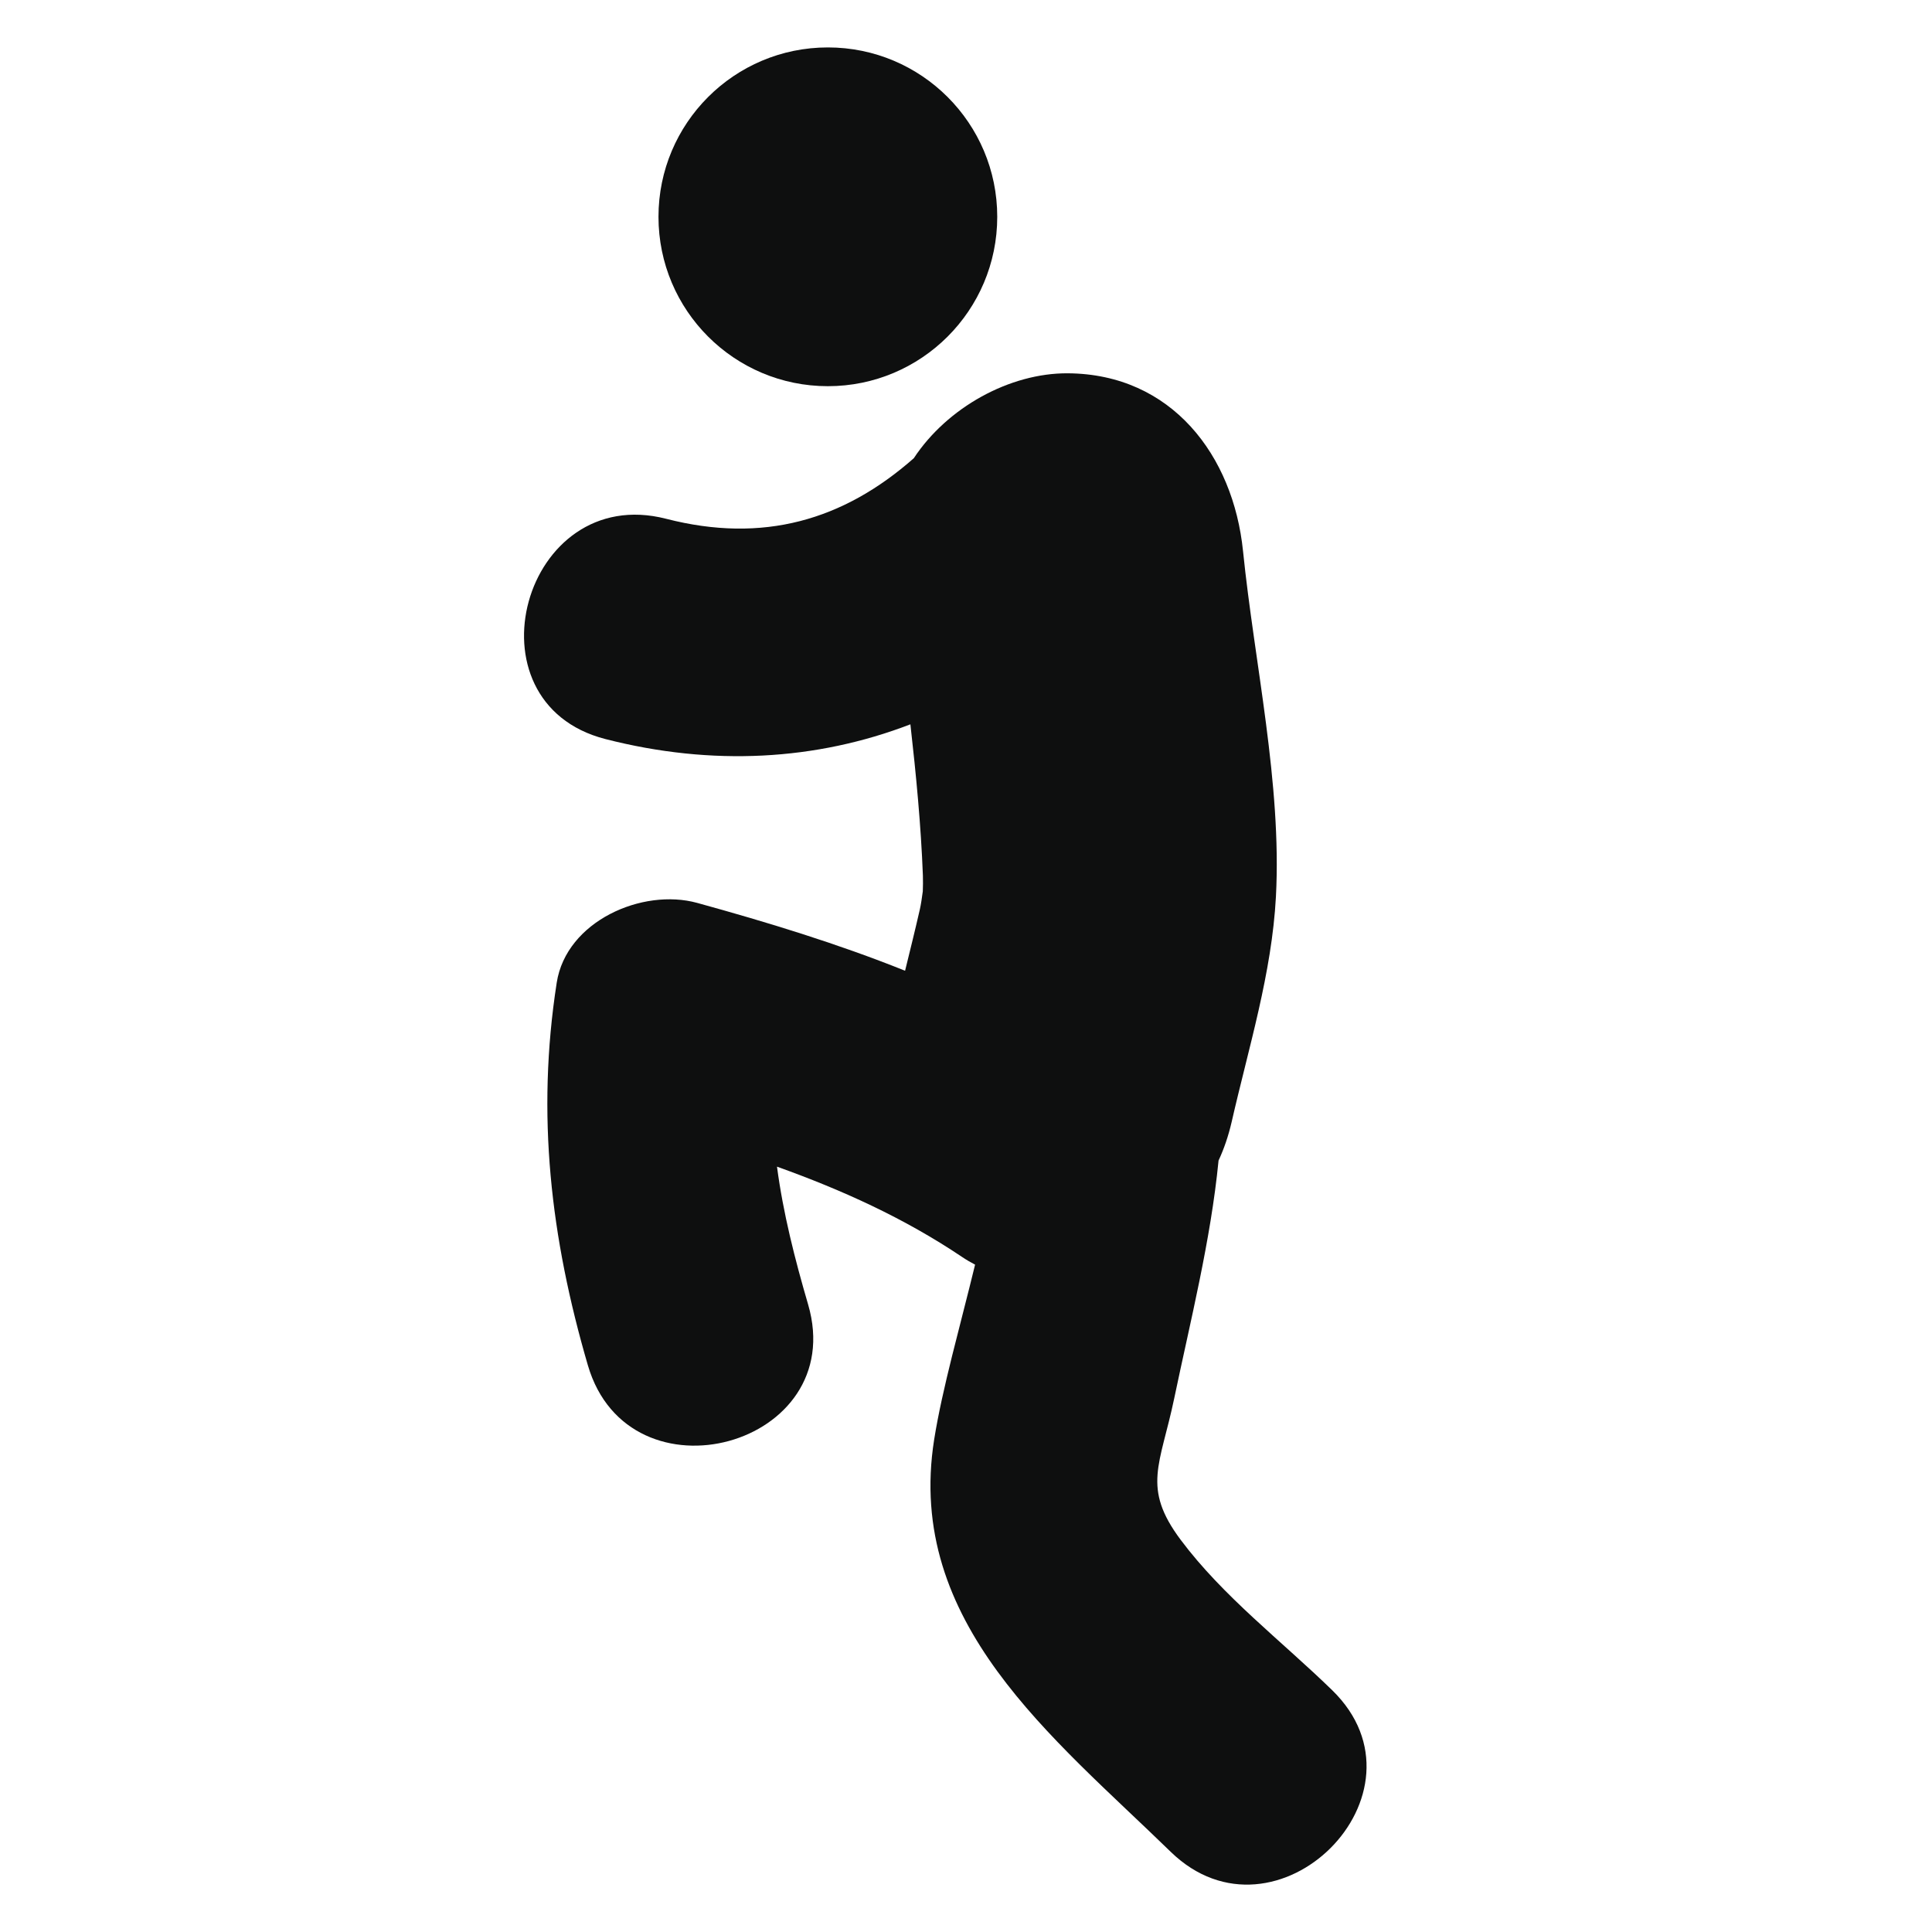
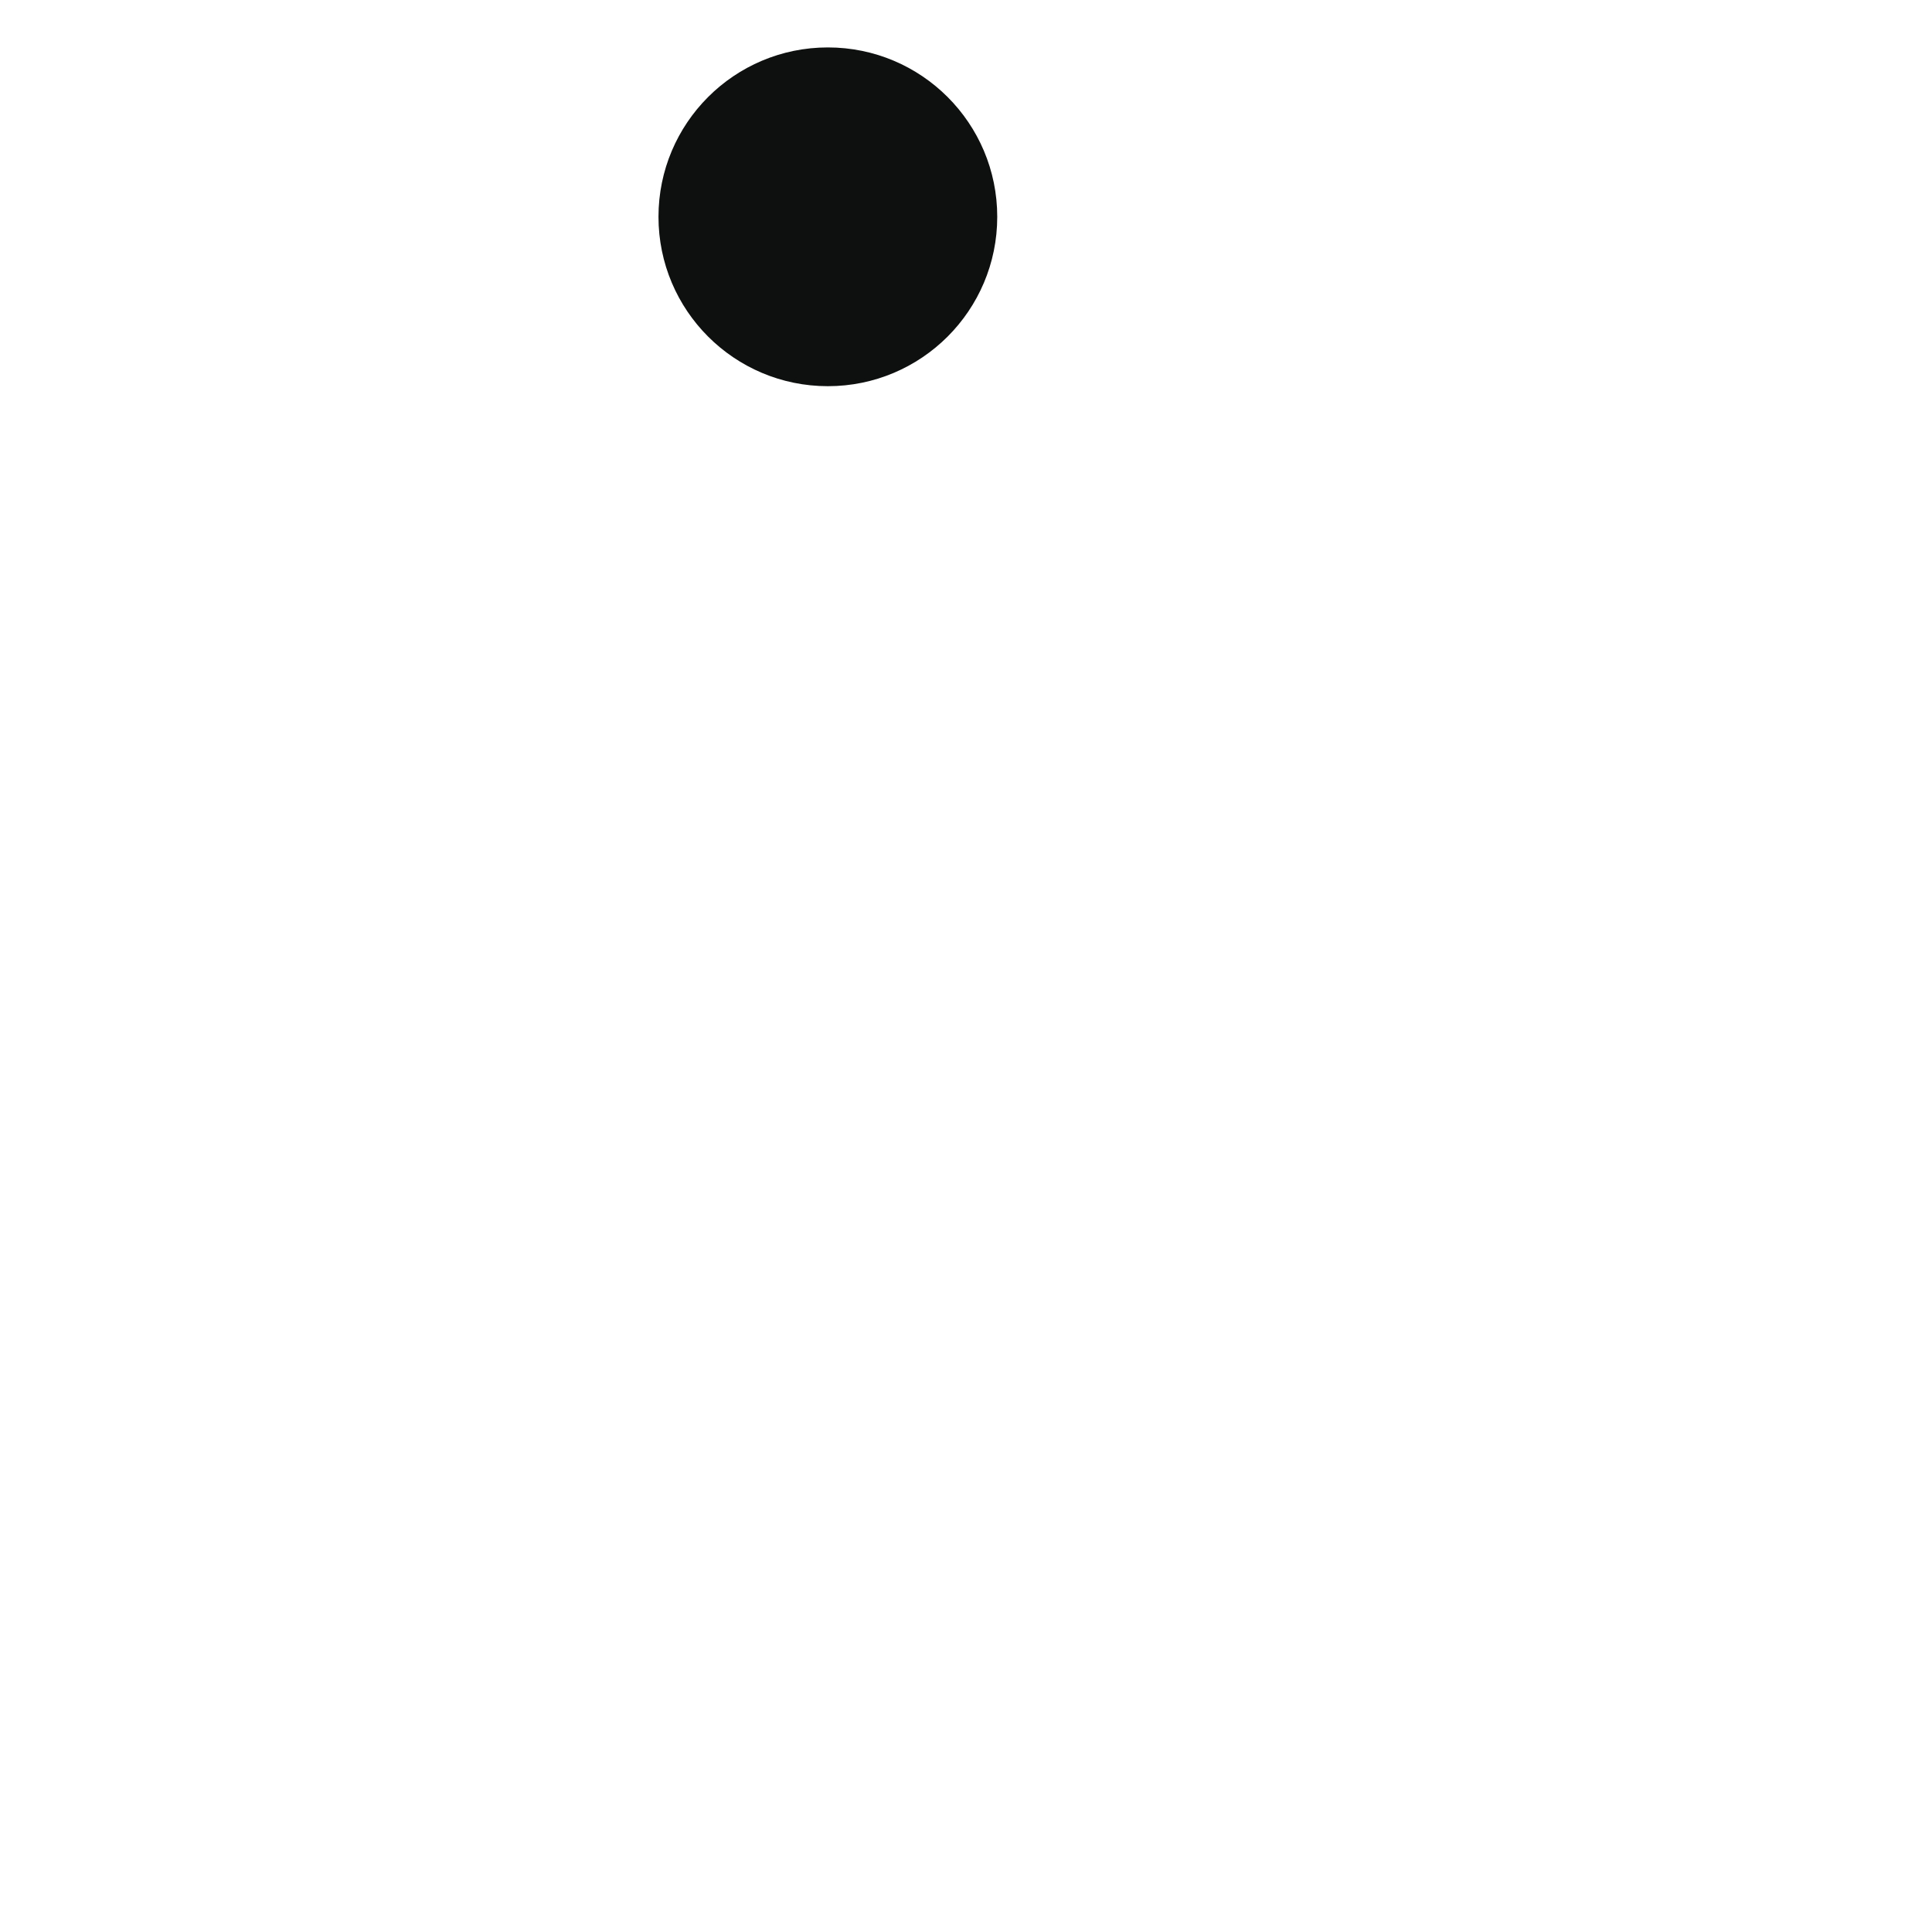
<svg xmlns="http://www.w3.org/2000/svg" version="1.1" id="Capa_1" x="0px" y="0px" width="64px" height="64px" viewBox="0 0 64 64" enable-background="new 0 0 64 64" xml:space="preserve">
  <g>
-     <path fill="#0E0F0F" d="M44.129,55.989c-1.676-1.632-3.613-3.101-5.021-4.985c-1.293-1.732-0.67-2.475-0.209-4.688   c0.531-2.545,1.207-5.211,1.467-7.871c0.179-0.385,0.326-0.811,0.434-1.279c0.564-2.473,1.331-4.92,1.467-7.466   c0.197-3.746-0.713-7.738-1.09-11.444c-0.322-3.167-2.363-5.868-5.806-5.89c-1.921-0.012-3.992,1.13-5.1,2.813   c-2.335,2.057-4.995,2.832-8.206,2.006c-4.731-1.213-6.734,6.084-2.011,7.297c3.542,0.908,6.984,0.712,10.104-0.488   c0.189,1.669,0.35,3.341,0.414,5.01c0.006,0.174,0.003,0.348-0.003,0.521c-0.027,0.204-0.062,0.445-0.097,0.596   c-0.155,0.68-0.323,1.358-0.49,2.036c-2.242-0.899-4.567-1.608-6.886-2.247c-1.814-0.5-4.336,0.603-4.654,2.643   c-0.679,4.372-0.203,8.442,1.032,12.674c1.364,4.672,8.666,2.684,7.296-2.014c-0.439-1.502-0.828-3.025-1.031-4.566   c2.141,0.767,4.206,1.697,6.135,2.994c0.142,0.096,0.285,0.178,0.427,0.252c-0.492,2.028-1.086,4.096-1.356,5.795   c-0.961,6.071,3.943,9.862,7.833,13.653C42.273,64.744,47.629,59.396,44.129,55.989z" />
    <circle fill="#0E0F0F" cx="27.424" cy="7.182" r="5.611" />
  </g>
</svg>